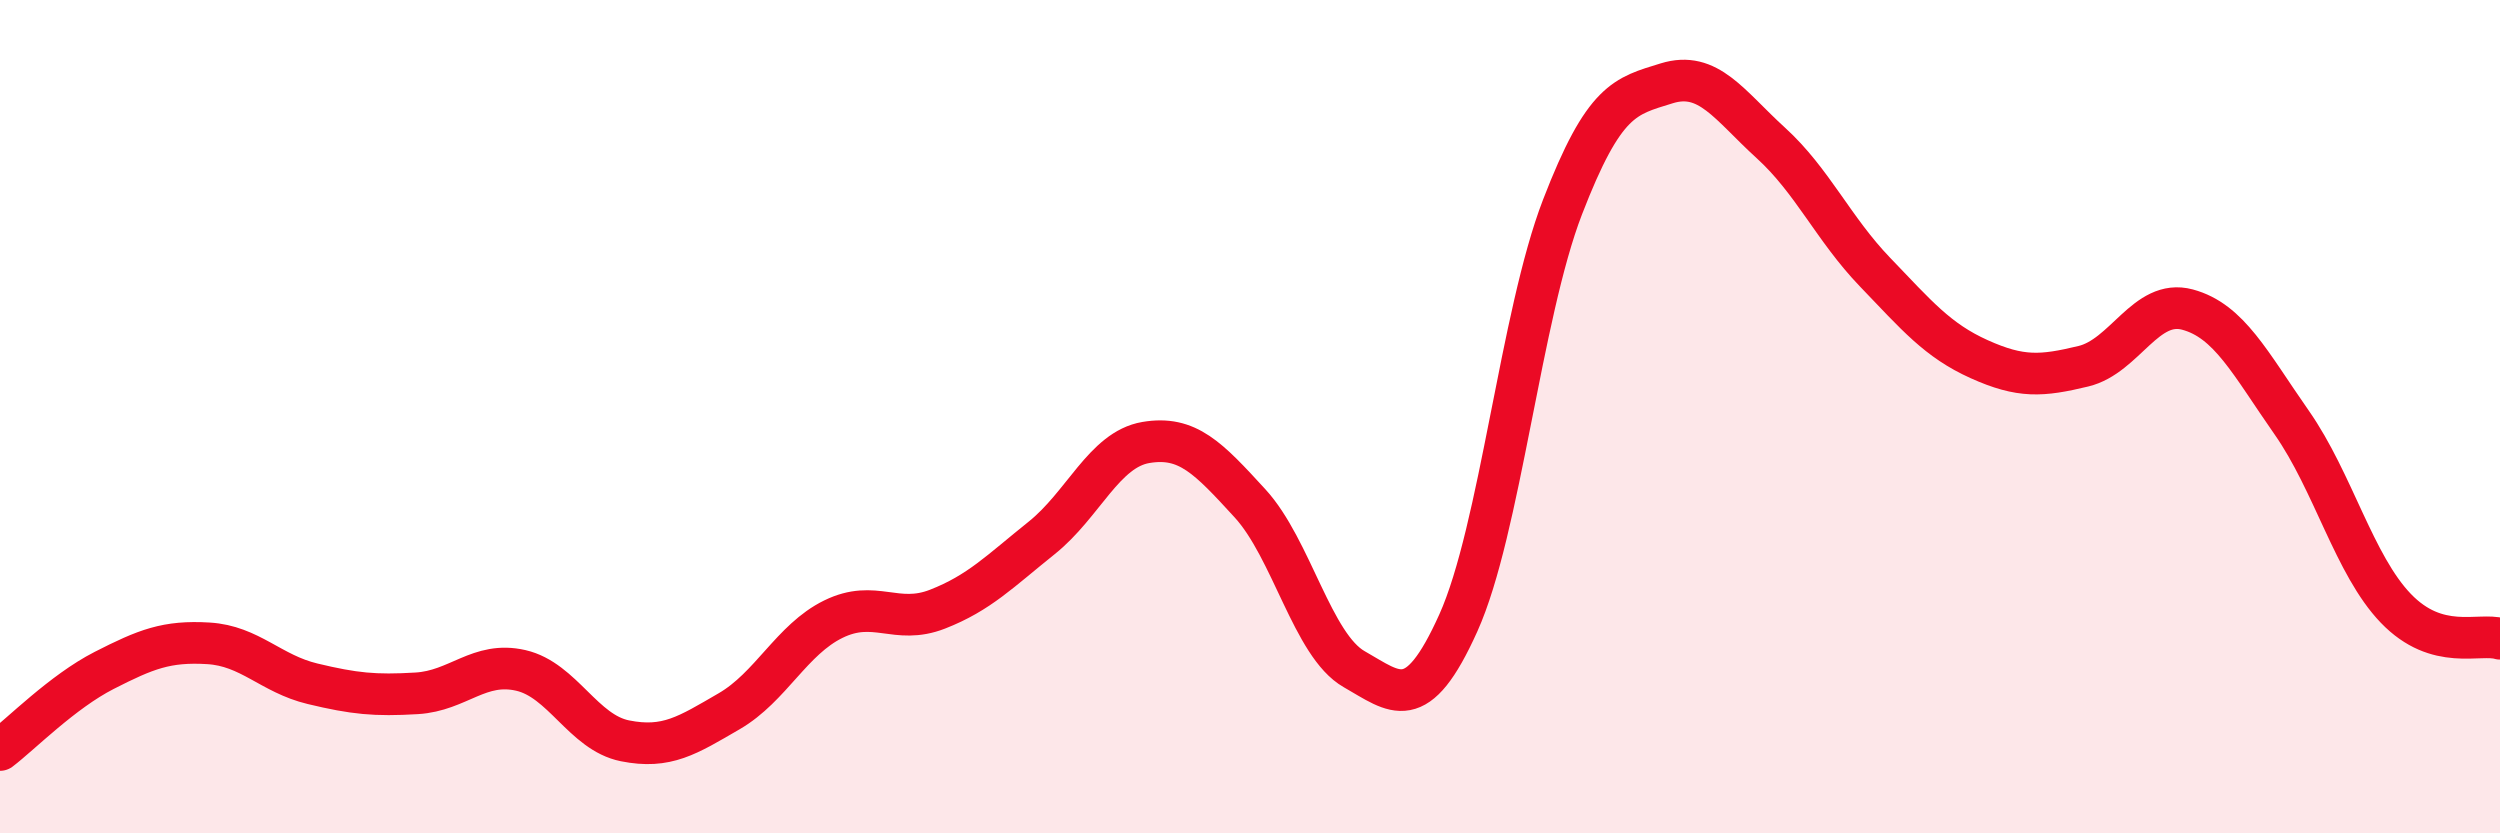
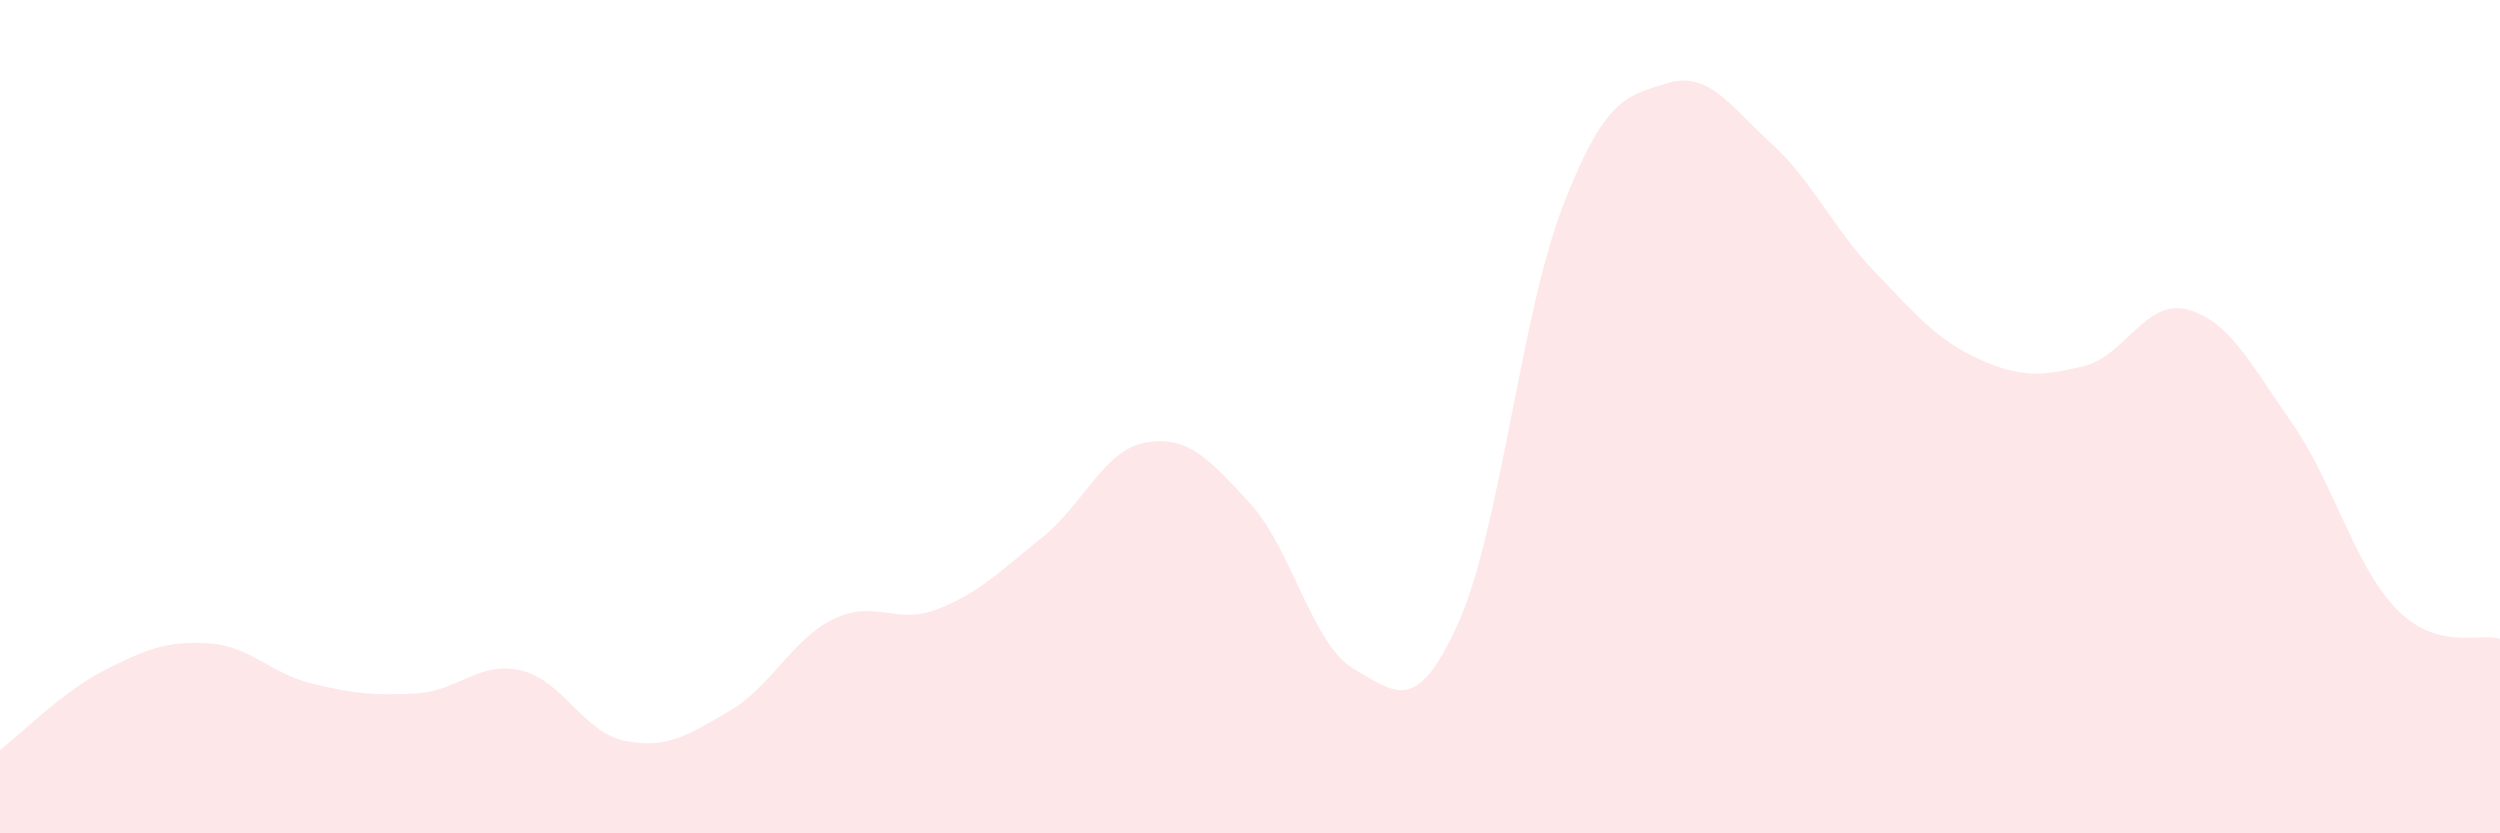
<svg xmlns="http://www.w3.org/2000/svg" width="60" height="20" viewBox="0 0 60 20">
  <path d="M 0,18 C 0.5,17.62 1.5,16.6 2.5,16.09 C 3.5,15.58 4,15.38 5,15.44 C 6,15.5 6.5,16.17 7.5,16.41 C 8.5,16.65 9,16.7 10,16.64 C 11,16.58 11.5,15.86 12.5,16.09 C 13.5,16.32 14,17.58 15,17.78 C 16,17.98 16.5,17.65 17.5,17.07 C 18.5,16.49 19,15.35 20,14.86 C 21,14.37 21.5,15.01 22.5,14.62 C 23.5,14.23 24,13.71 25,12.91 C 26,12.11 26.5,10.79 27.5,10.62 C 28.5,10.45 29,10.99 30,12.08 C 31,13.17 31.5,15.49 32.5,16.06 C 33.5,16.63 34,17.17 35,14.95 C 36,12.73 36.5,7.56 37.5,4.97 C 38.5,2.38 39,2.31 40,2 C 41,1.69 41.5,2.52 42.5,3.43 C 43.5,4.34 44,5.49 45,6.53 C 46,7.57 46.5,8.17 47.5,8.62 C 48.5,9.07 49,9.03 50,8.79 C 51,8.55 51.5,7.16 52.5,7.43 C 53.5,7.7 54,8.71 55,10.14 C 56,11.57 56.5,13.56 57.5,14.6 C 58.5,15.64 59.5,15.18 60,15.33L60 20L0 20Z" fill="#EB0A25" opacity="0.1" stroke-linecap="round" stroke-linejoin="round" />
-   <path d="M 0,18 C 0.5,17.62 1.5,16.6 2.5,16.09 C 3.5,15.58 4,15.38 5,15.44 C 6,15.5 6.5,16.17 7.5,16.41 C 8.5,16.65 9,16.7 10,16.64 C 11,16.58 11.5,15.86 12.5,16.09 C 13.5,16.32 14,17.58 15,17.78 C 16,17.98 16.5,17.65 17.5,17.07 C 18.5,16.49 19,15.35 20,14.86 C 21,14.37 21.5,15.01 22.5,14.62 C 23.5,14.23 24,13.71 25,12.91 C 26,12.11 26.5,10.79 27.5,10.62 C 28.5,10.45 29,10.99 30,12.08 C 31,13.17 31.5,15.49 32.5,16.06 C 33.5,16.63 34,17.17 35,14.95 C 36,12.73 36.5,7.56 37.5,4.97 C 38.5,2.38 39,2.31 40,2 C 41,1.69 41.5,2.52 42.5,3.43 C 43.5,4.34 44,5.49 45,6.53 C 46,7.57 46.5,8.17 47.5,8.62 C 48.5,9.07 49,9.03 50,8.79 C 51,8.55 51.5,7.16 52.5,7.43 C 53.5,7.7 54,8.71 55,10.14 C 56,11.57 56.5,13.56 57.5,14.6 C 58.5,15.64 59.5,15.18 60,15.33" stroke="#EB0A25" stroke-width="1" fill="none" stroke-linecap="round" stroke-linejoin="round" />
</svg>